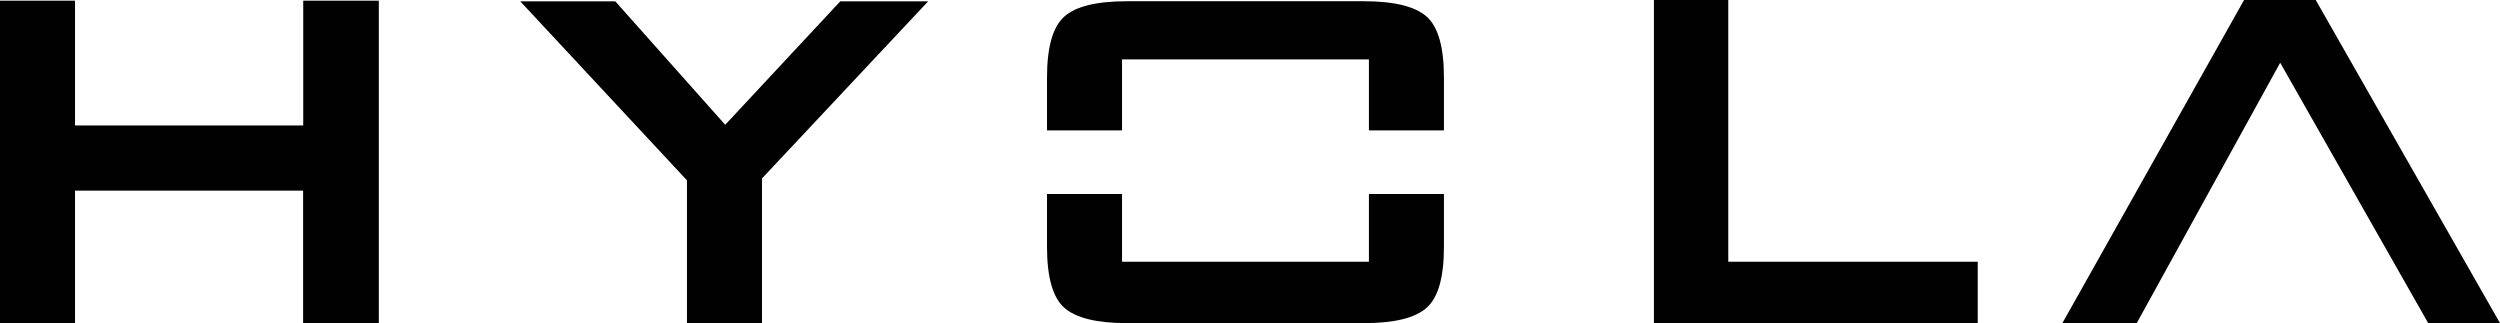
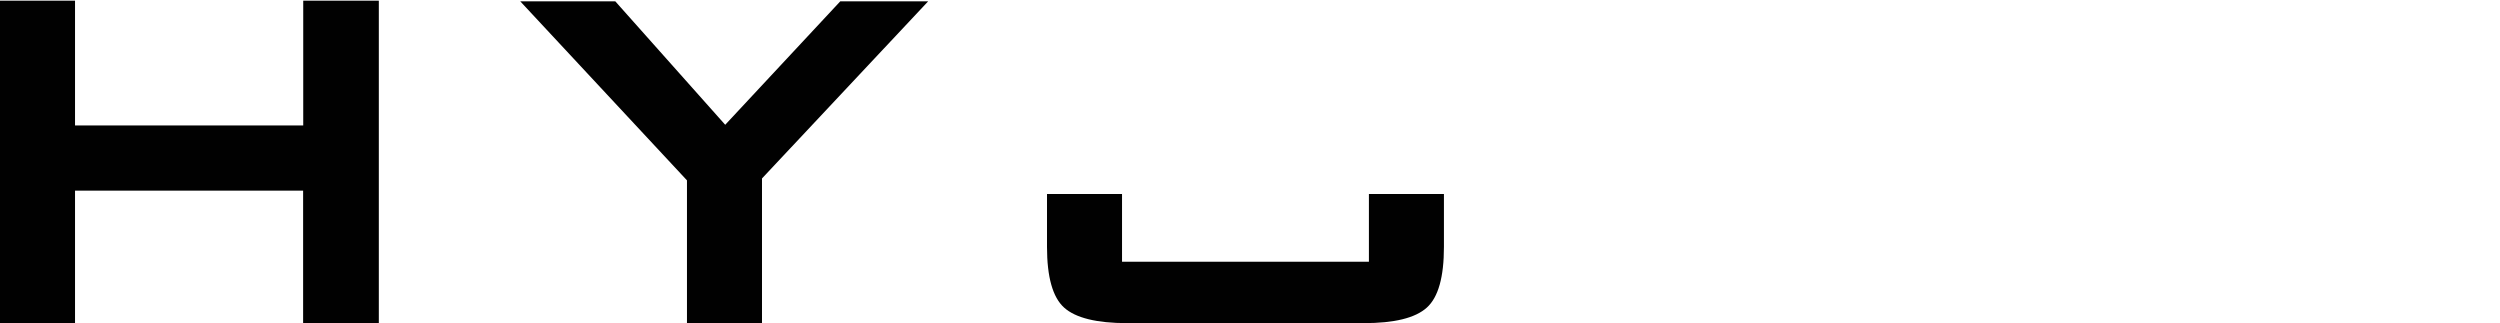
<svg xmlns="http://www.w3.org/2000/svg" id="Layer_2" data-name="Layer 2" viewBox="0 0 223.59 28.9">
  <defs>
    <style>
      .cls-1 {
        fill: #010101;
      }
    </style>
  </defs>
  <g id="Layer_1-2" data-name="Layer 1">
    <g>
      <path class="cls-1" d="M33.87,28.9h-6.76v-11.85H6.71v11.85H0V.06h6.71v11.16h20.41V.06h6.76v28.84Z" />
      <path class="cls-1" d="M83.01.12l-14.86,15.84v12.95h-6.71v-12.78L46.53.12h8.5l9.83,11.04L75.15.12h7.86Z" />
-       <path class="cls-1" d="M176.88,28.9h-28.96V0h6.65v23.41h22.31v5.49Z" />
-       <polygon class="cls-1" points="207.11 0 200.7 0 184.45 28.9 191.1 28.9 203.93 5.61 217.17 28.9 223.59 28.9 207.11 0" />
      <g>
-         <path class="cls-1" d="M100.35,11.66v-6.35h22.08v6.35h6.71v-4.73c0-2.7-.51-4.51-1.53-5.43s-2.9-1.39-5.64-1.39h-21.16c-2.74,0-4.62.46-5.64,1.39-1.02.92-1.53,2.74-1.53,5.43v4.73h6.71Z" />
        <path class="cls-1" d="M122.43,17.35v6.06h-22.08v-6.06h-6.71v4.73c0,2.7.51,4.51,1.53,5.43,1.02.92,2.9,1.39,5.64,1.39h21.16c2.74,0,4.61-.46,5.64-1.39s1.53-2.74,1.53-5.43v-4.73h-6.71Z" />
      </g>
    </g>
  </g>
</svg>